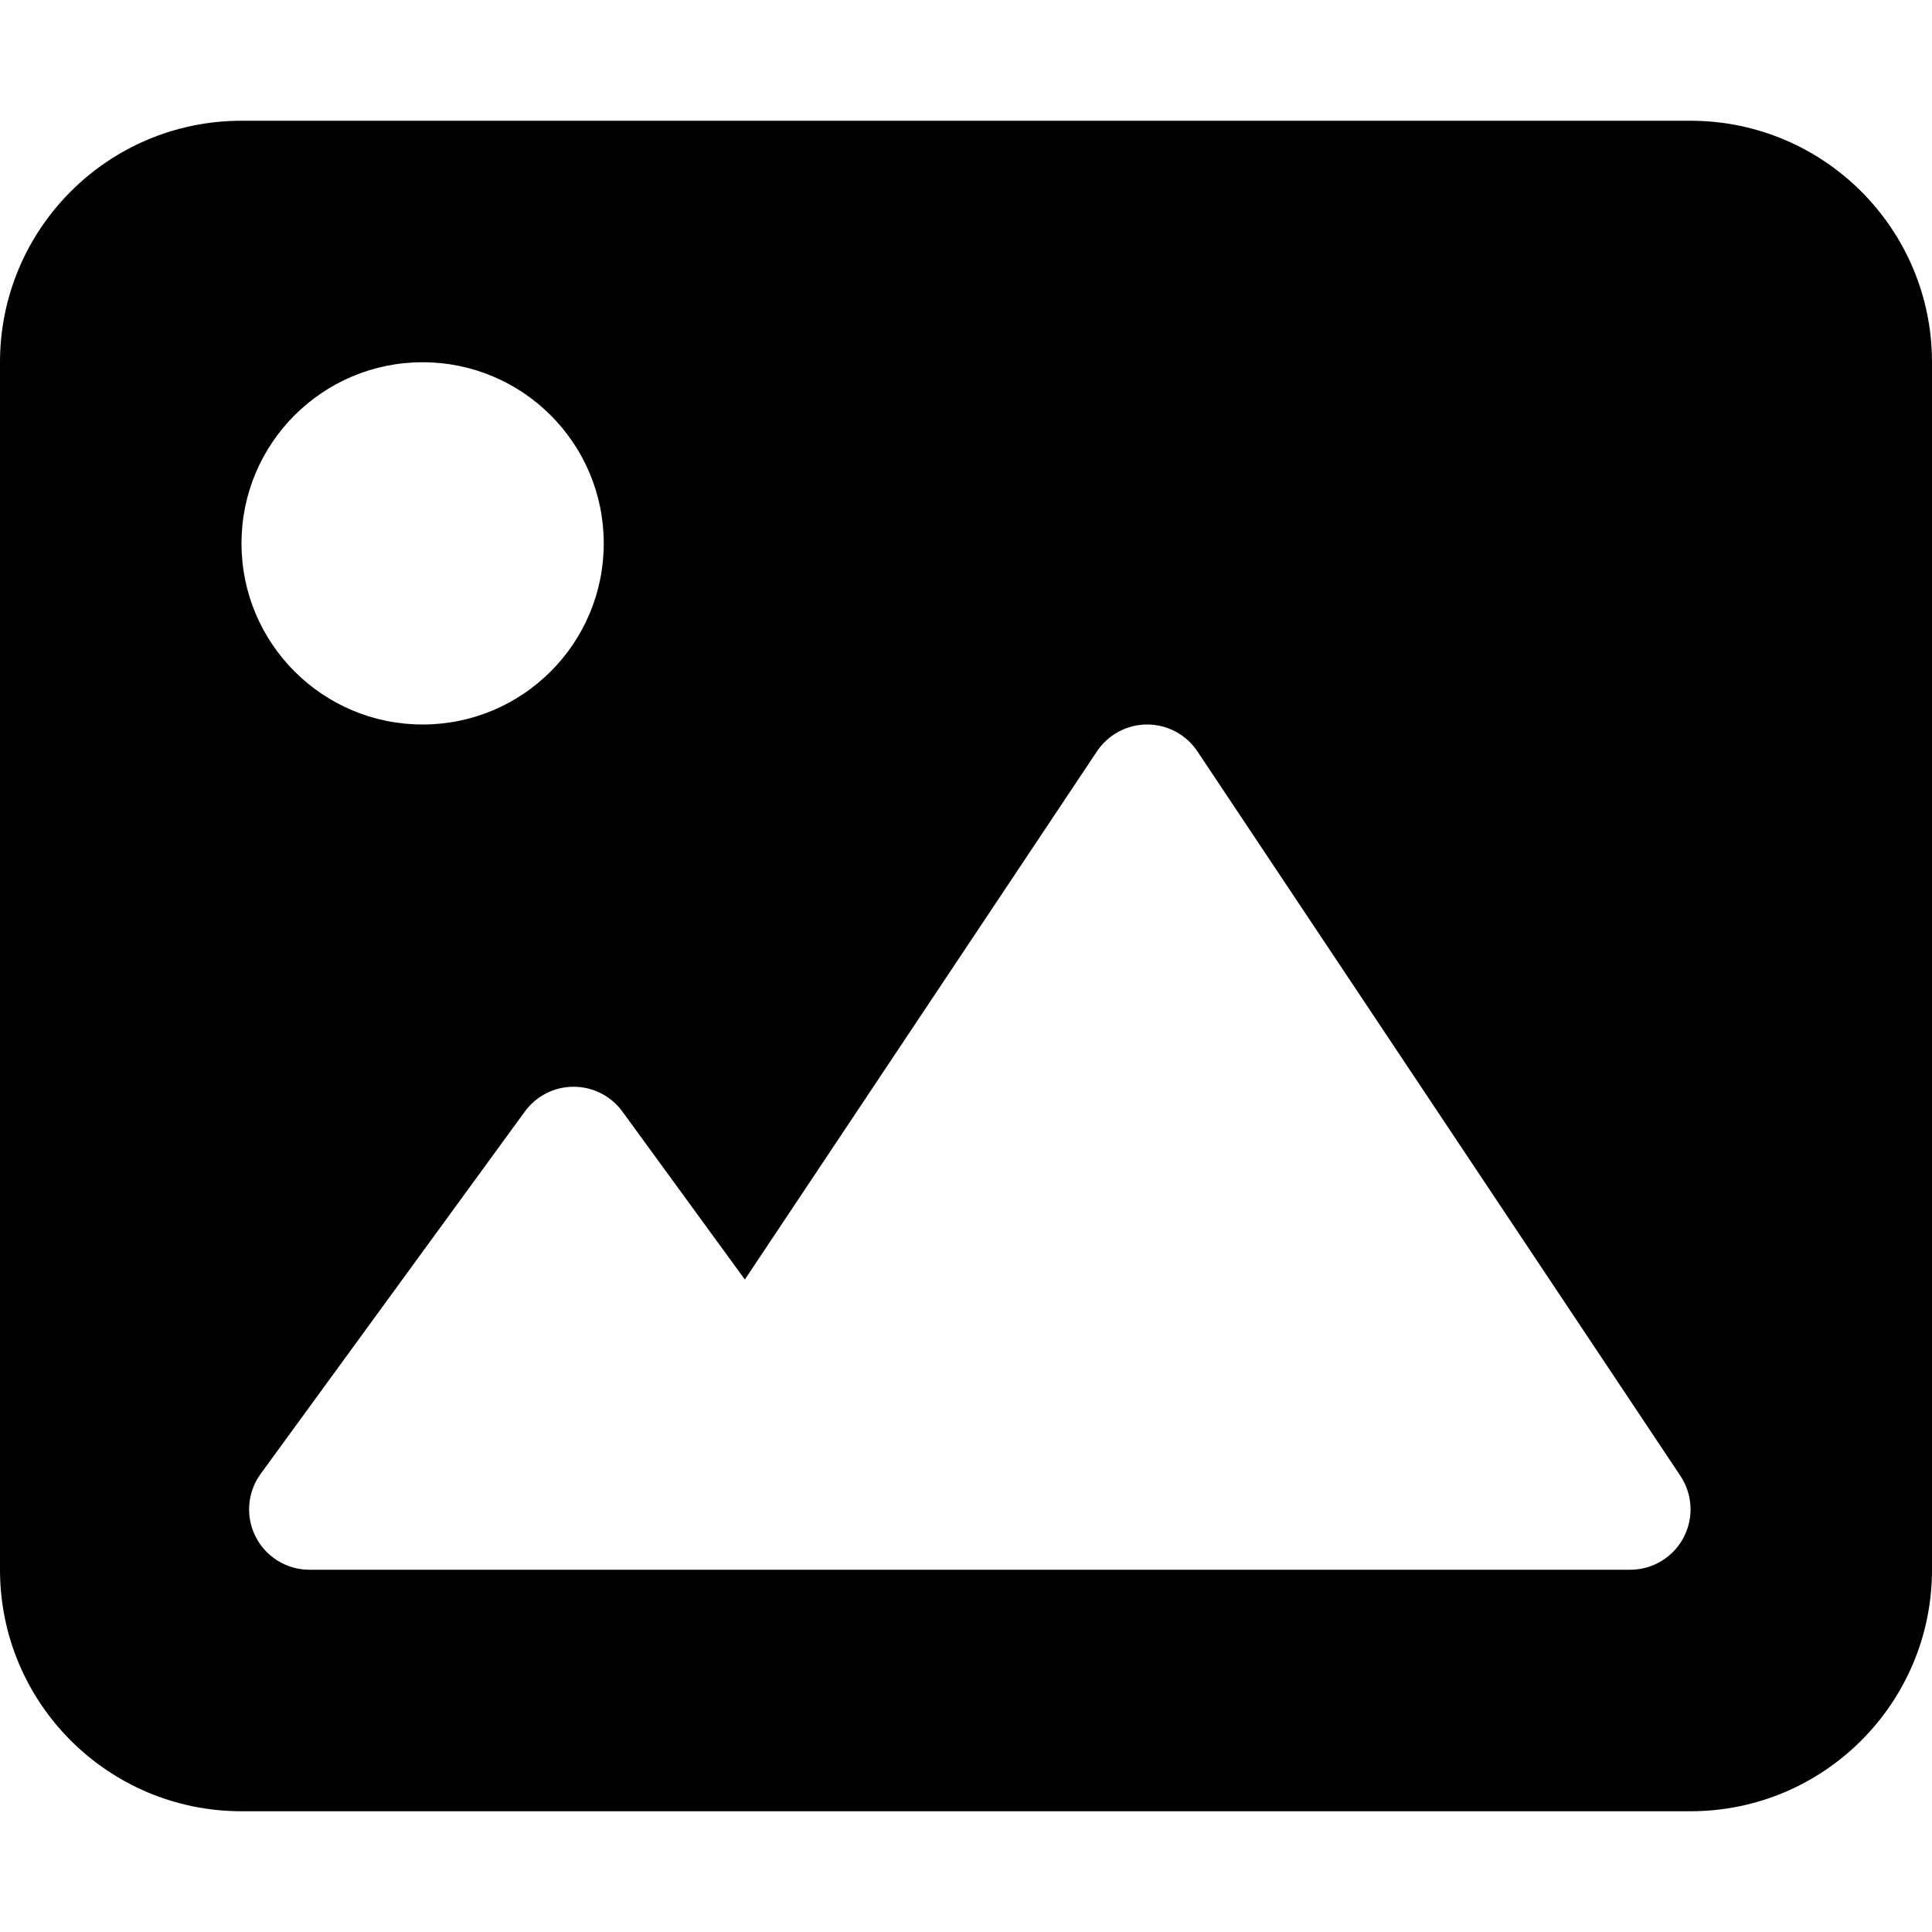
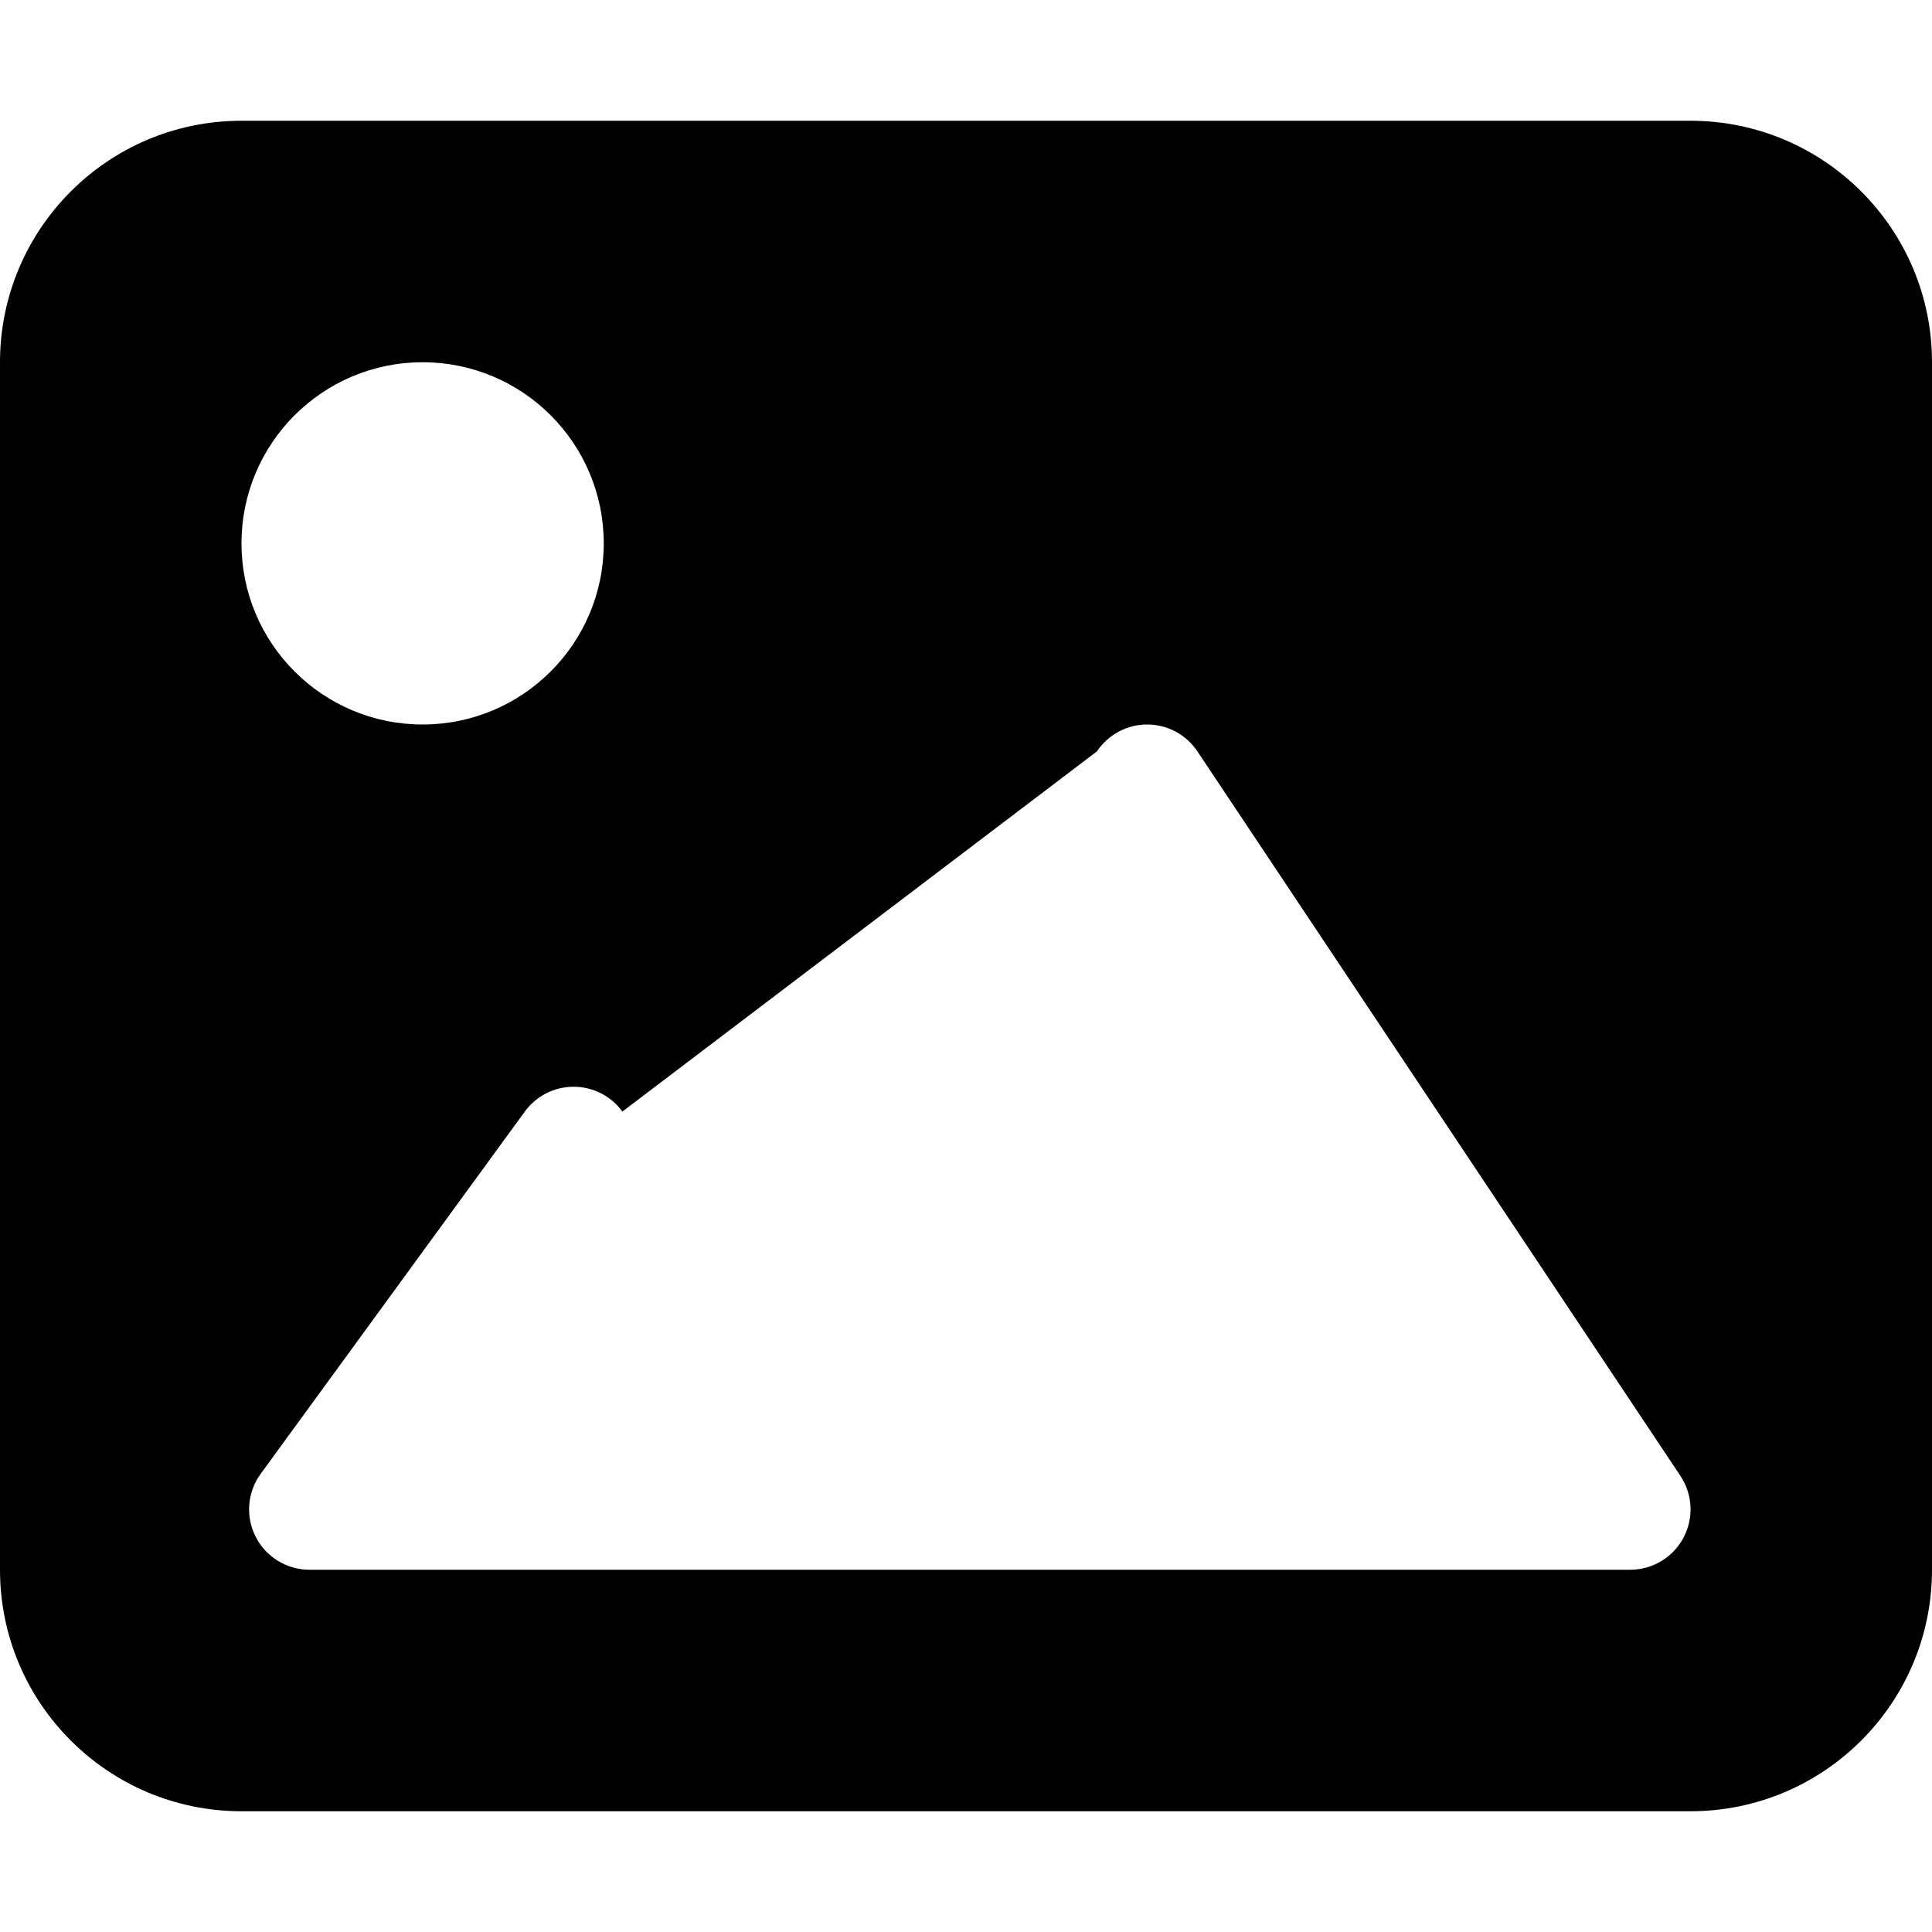
<svg xmlns="http://www.w3.org/2000/svg" viewBox="0 0 512 512">
-   <path d="M448 32H64C28.654 32 0 60.654 0 96V416C0 451.346 28.654 480 64 480H448C483.346 480 512 451.346 512 416V96C512 60.654 483.346 32 448 32ZM112 96C138.51 96 160 117.492 160 144S138.51 192 112 192S64 170.508 64 144S85.49 96 112 96ZM446.121 407.551C443.336 412.754 437.914 416 432.014 416H82.013C75.992 416 70.48 412.621 67.752 407.25C65.021 401.883 65.537 395.438 69.086 390.574L139.086 294.574C142.098 290.441 146.902 288 152.014 288S161.93 290.441 164.941 294.574L197.396 339.086L290.701 199.125C293.668 194.672 298.664 192 304.014 192S314.359 194.672 317.326 199.125L445.326 391.125C448.6 396.035 448.904 402.348 446.121 407.551Z" />
+   <path d="M448 32H64C28.654 32 0 60.654 0 96V416C0 451.346 28.654 480 64 480H448C483.346 480 512 451.346 512 416V96C512 60.654 483.346 32 448 32ZM112 96C138.51 96 160 117.492 160 144S138.51 192 112 192S64 170.508 64 144S85.49 96 112 96ZM446.121 407.551C443.336 412.754 437.914 416 432.014 416H82.013C75.992 416 70.48 412.621 67.752 407.25C65.021 401.883 65.537 395.438 69.086 390.574L139.086 294.574C142.098 290.441 146.902 288 152.014 288S161.93 290.441 164.941 294.574L290.701 199.125C293.668 194.672 298.664 192 304.014 192S314.359 194.672 317.326 199.125L445.326 391.125C448.6 396.035 448.904 402.348 446.121 407.551Z" />
</svg>